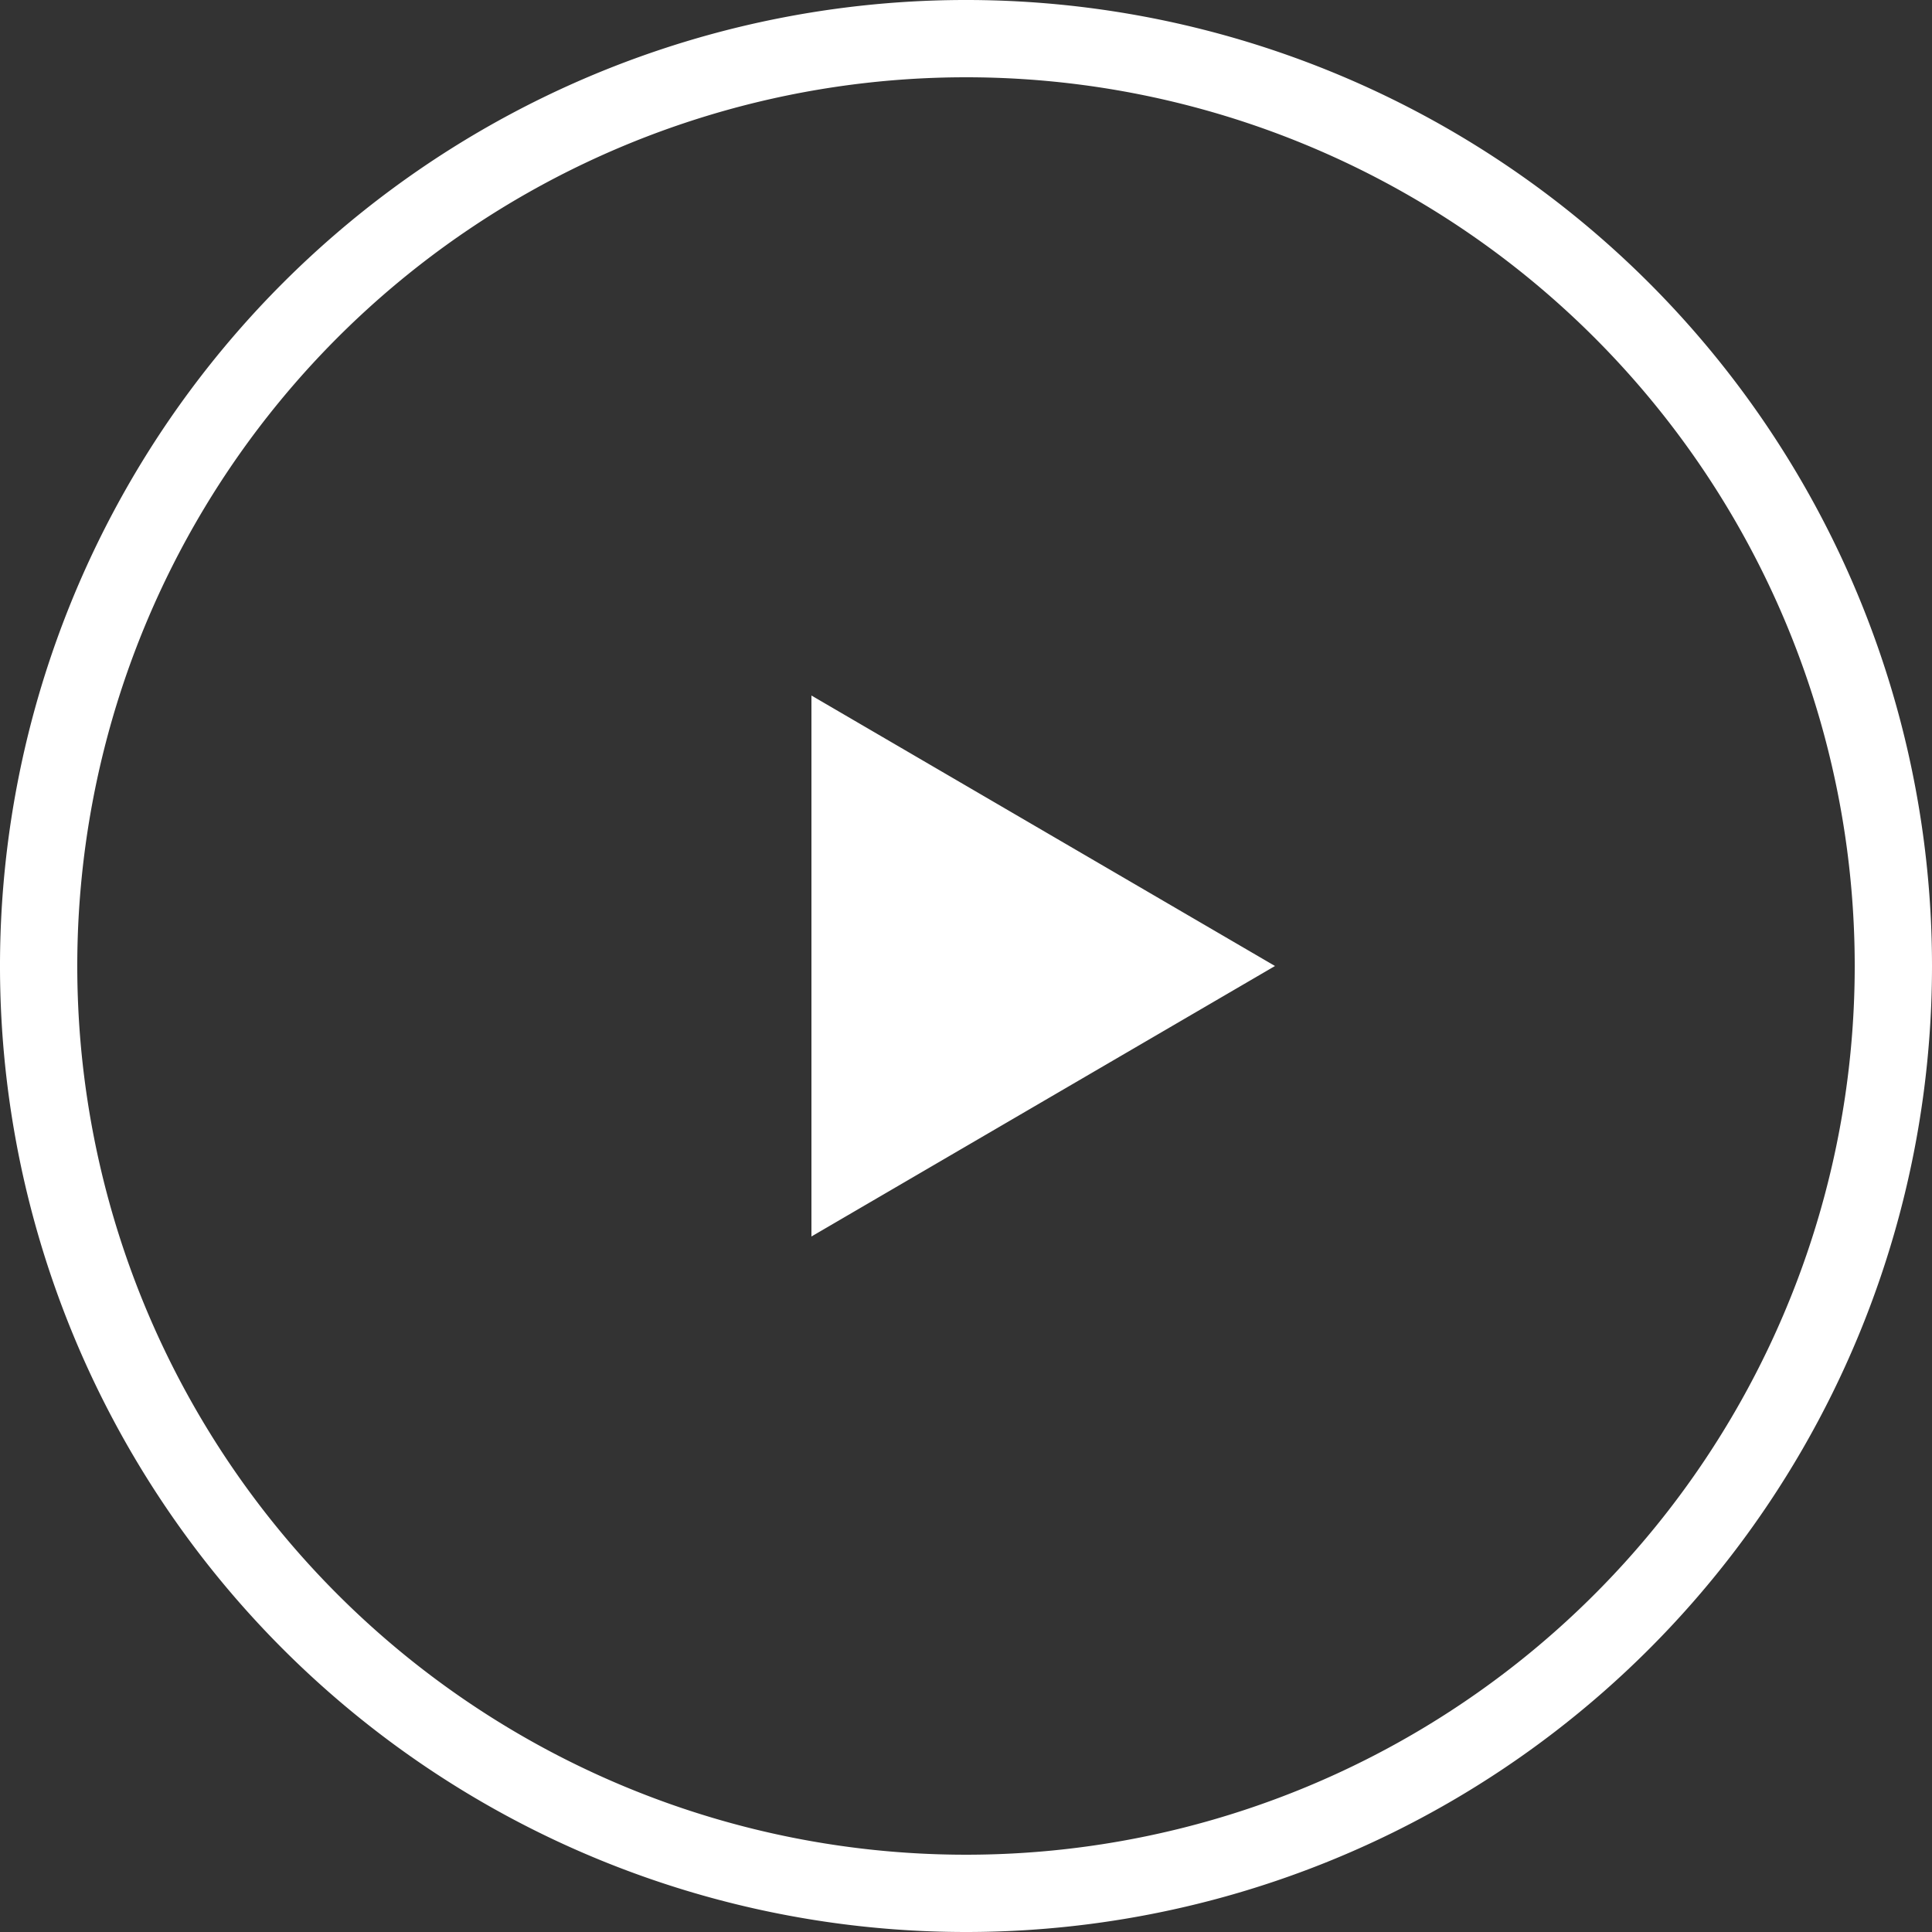
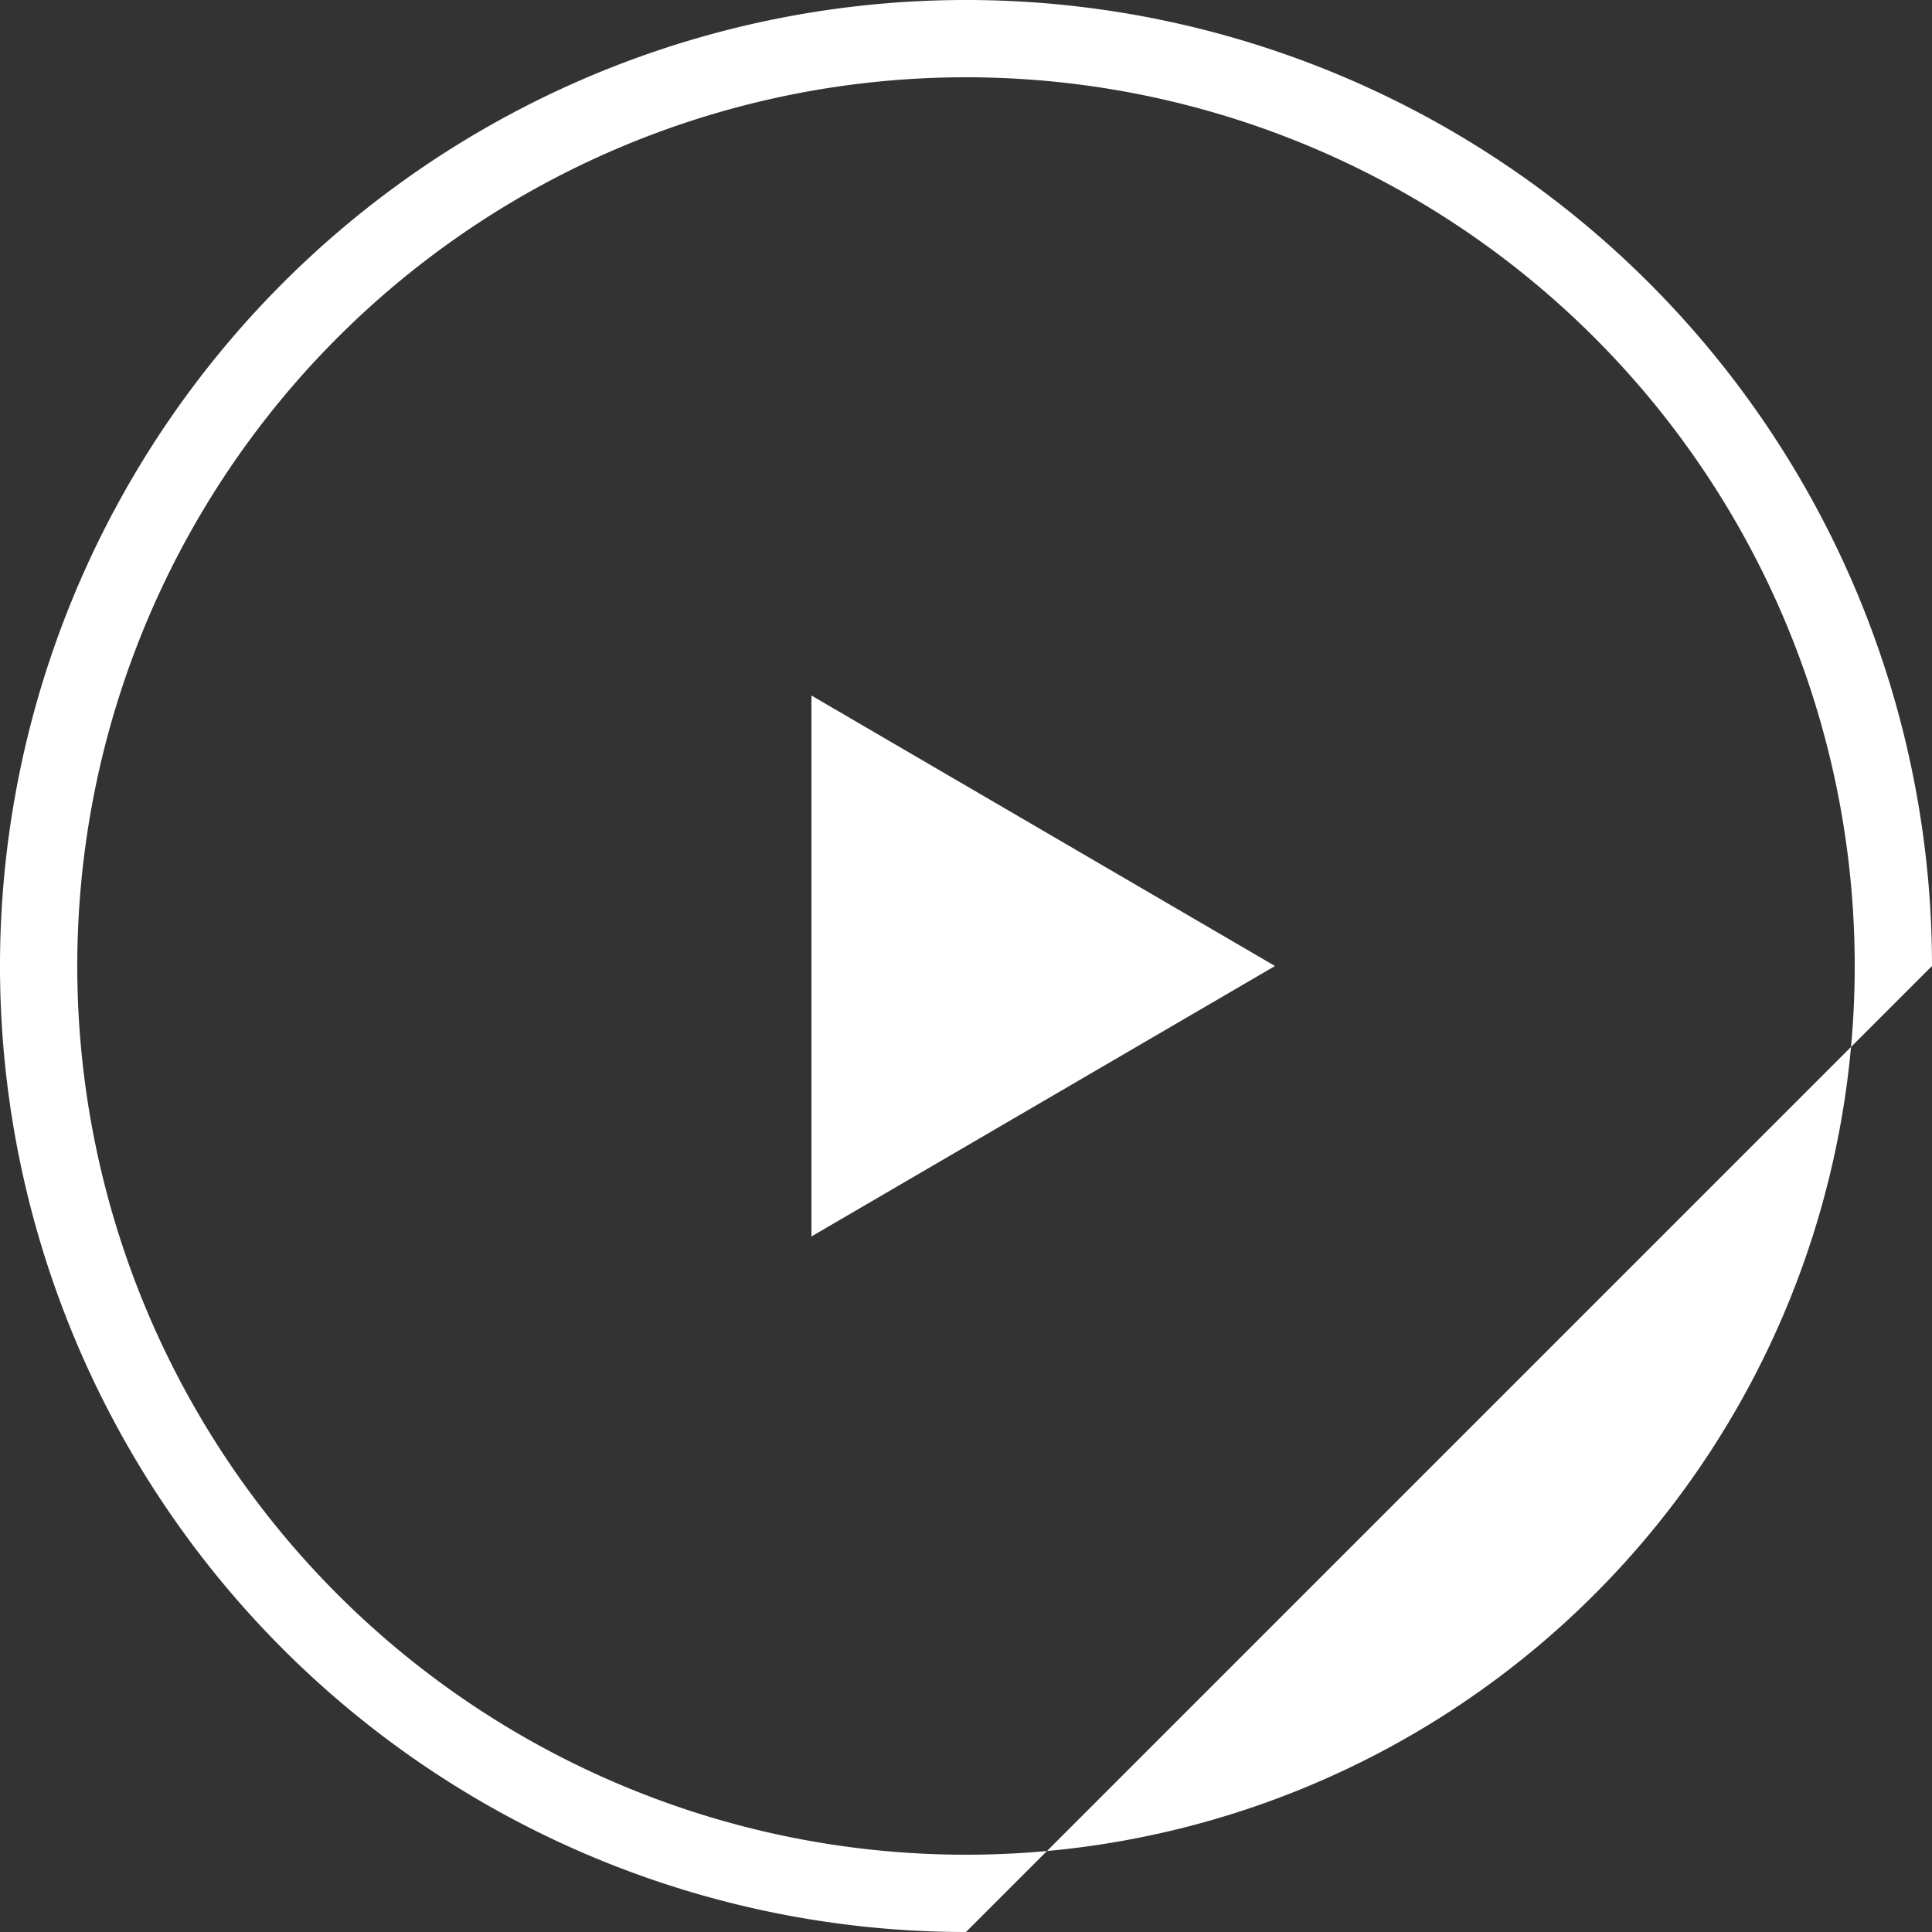
<svg xmlns="http://www.w3.org/2000/svg" id="play_button" width="100" height="100" viewBox="0 0 100 100">
  <rect x="0" y="0" width="100" height="100" fill="#333333" stroke="none" />
  <defs>
    <style>
      .cls-1 {
        fill: #fff;
        fill-rule: evenodd;
      }
    </style>
  </defs>
-   <path id="play" class="cls-1" d="M800,780a50,50,0,1,1,50-50A50,50,0,0,1,800,780Zm0-96a46,46,0,1,0,46,46A46,46,0,0,0,800,684Zm-8,32,23.994,14L792,744v-28Z" transform="translate(-750 -680)" />
+   <path id="play" class="cls-1" d="M800,780a50,50,0,1,1,50-50Zm0-96a46,46,0,1,0,46,46A46,46,0,0,0,800,684Zm-8,32,23.994,14L792,744v-28Z" transform="translate(-750 -680)" />
</svg>